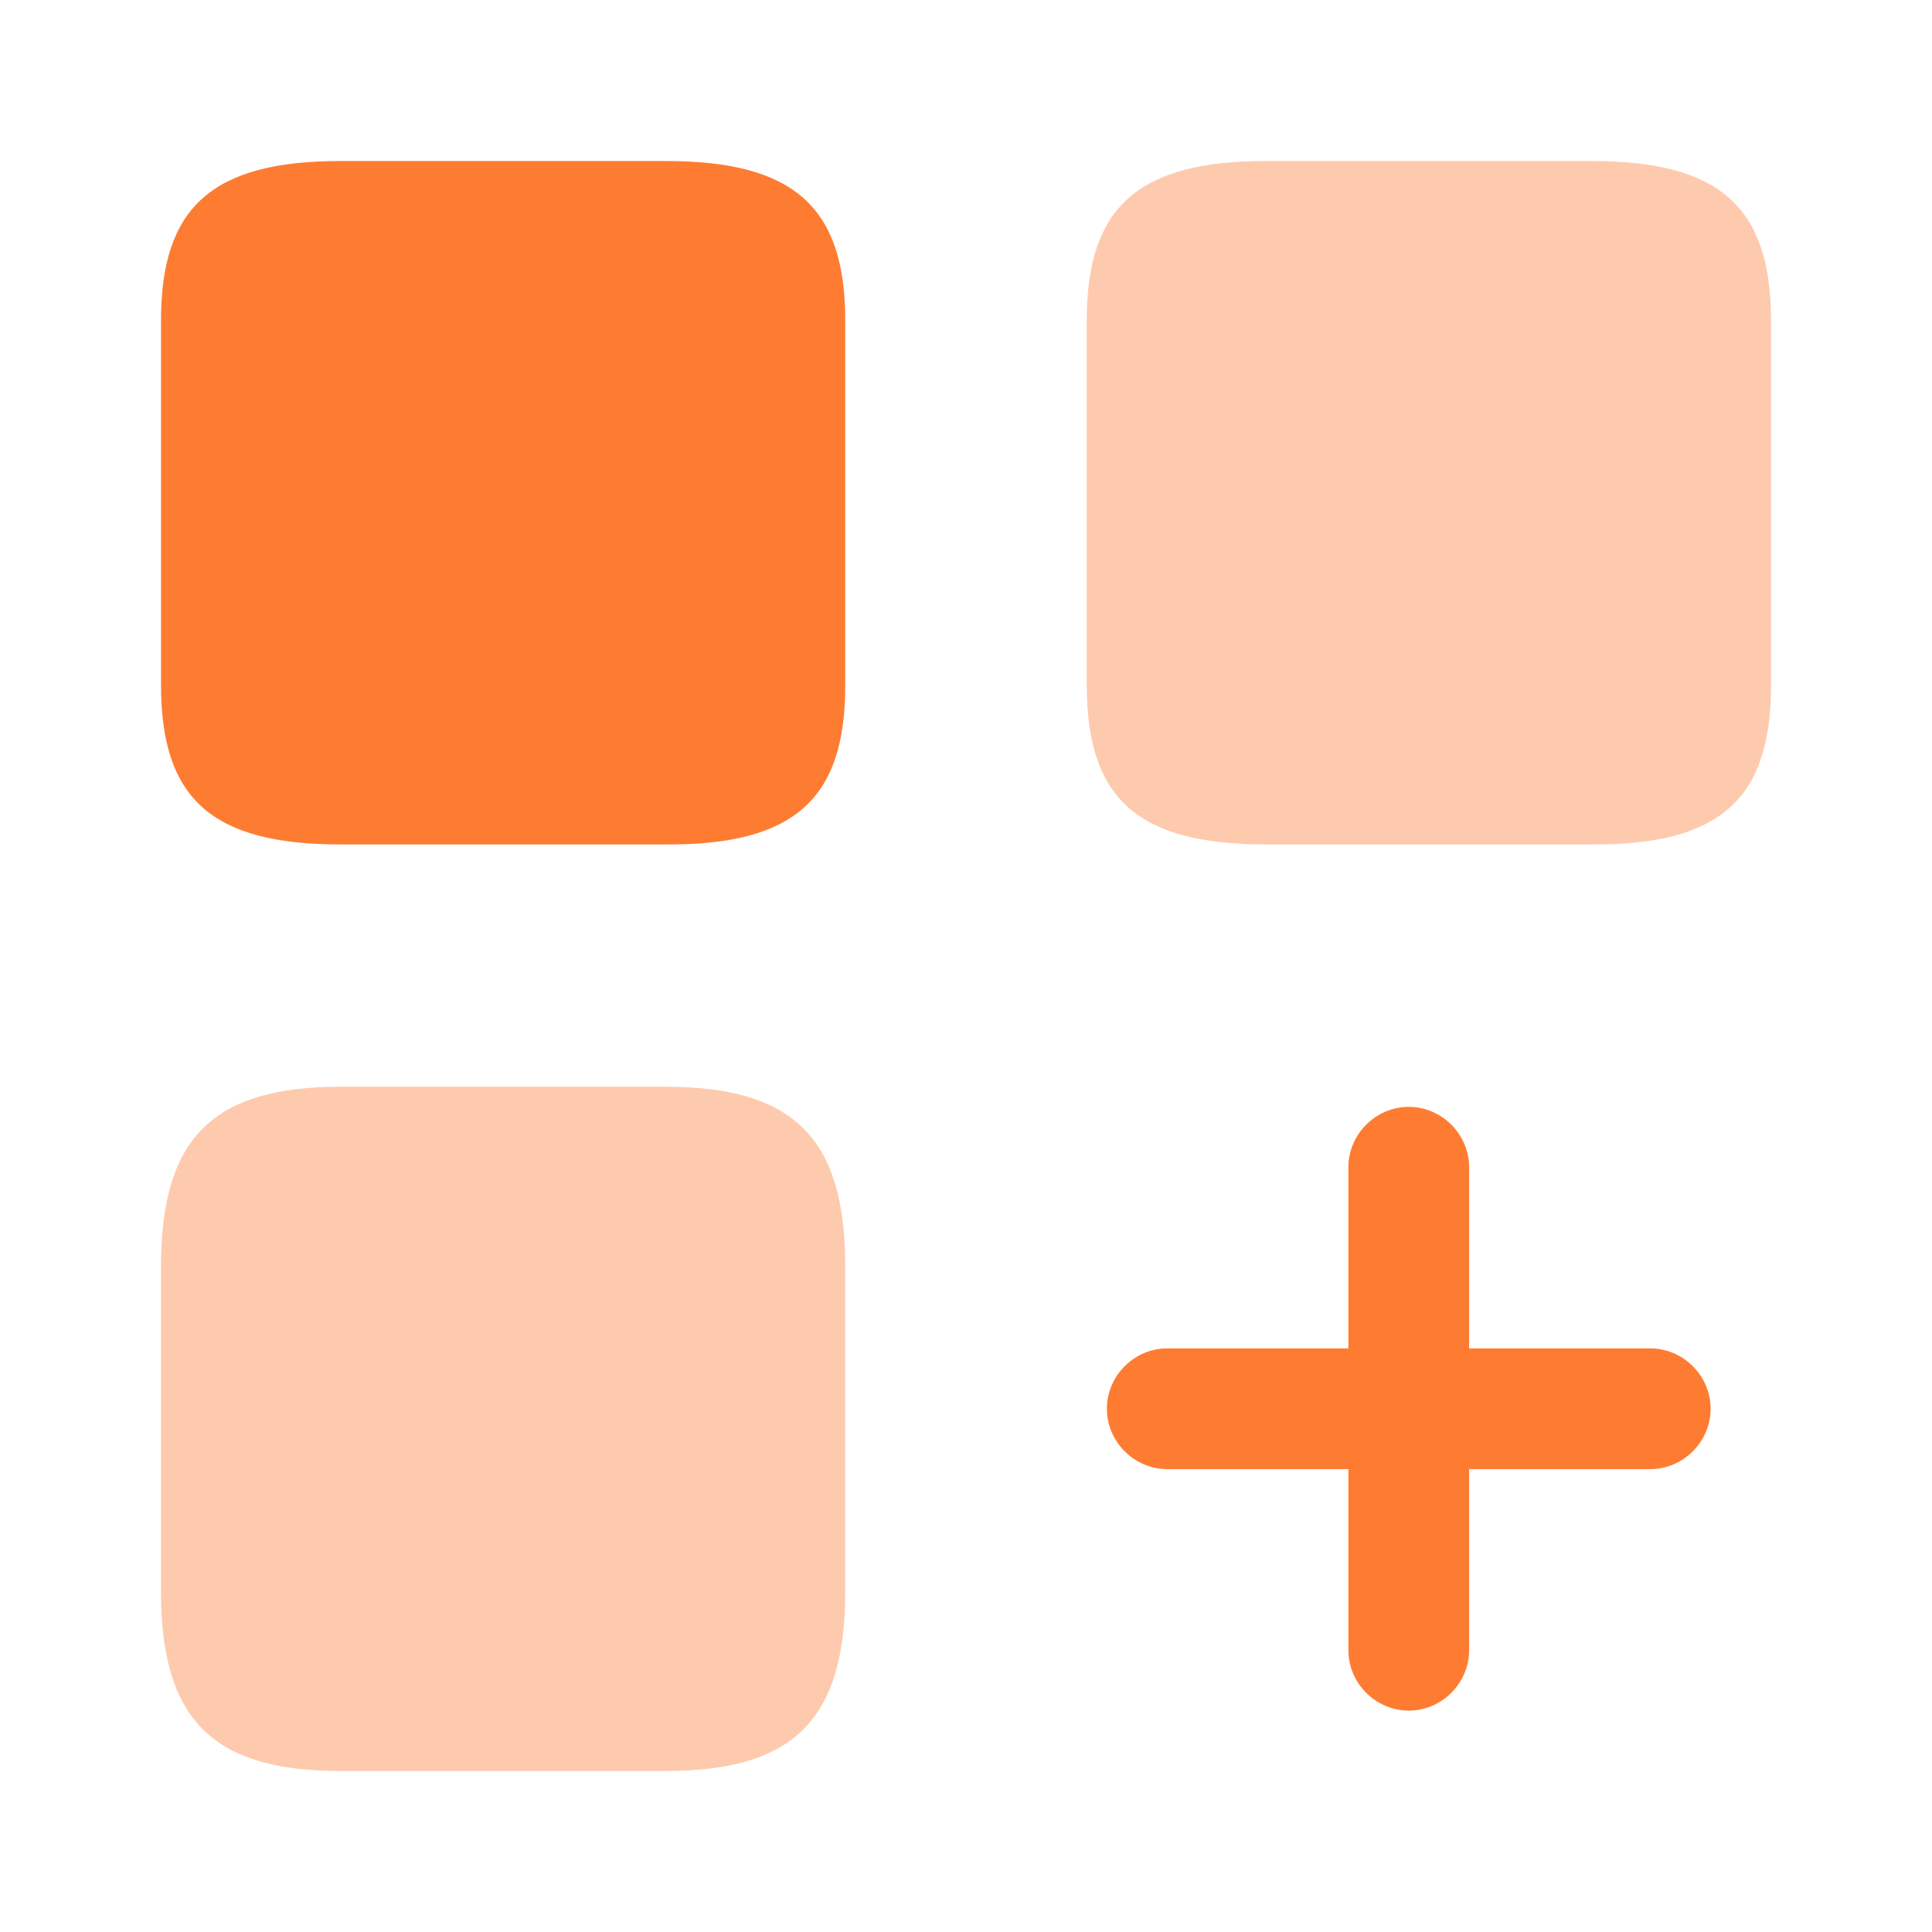
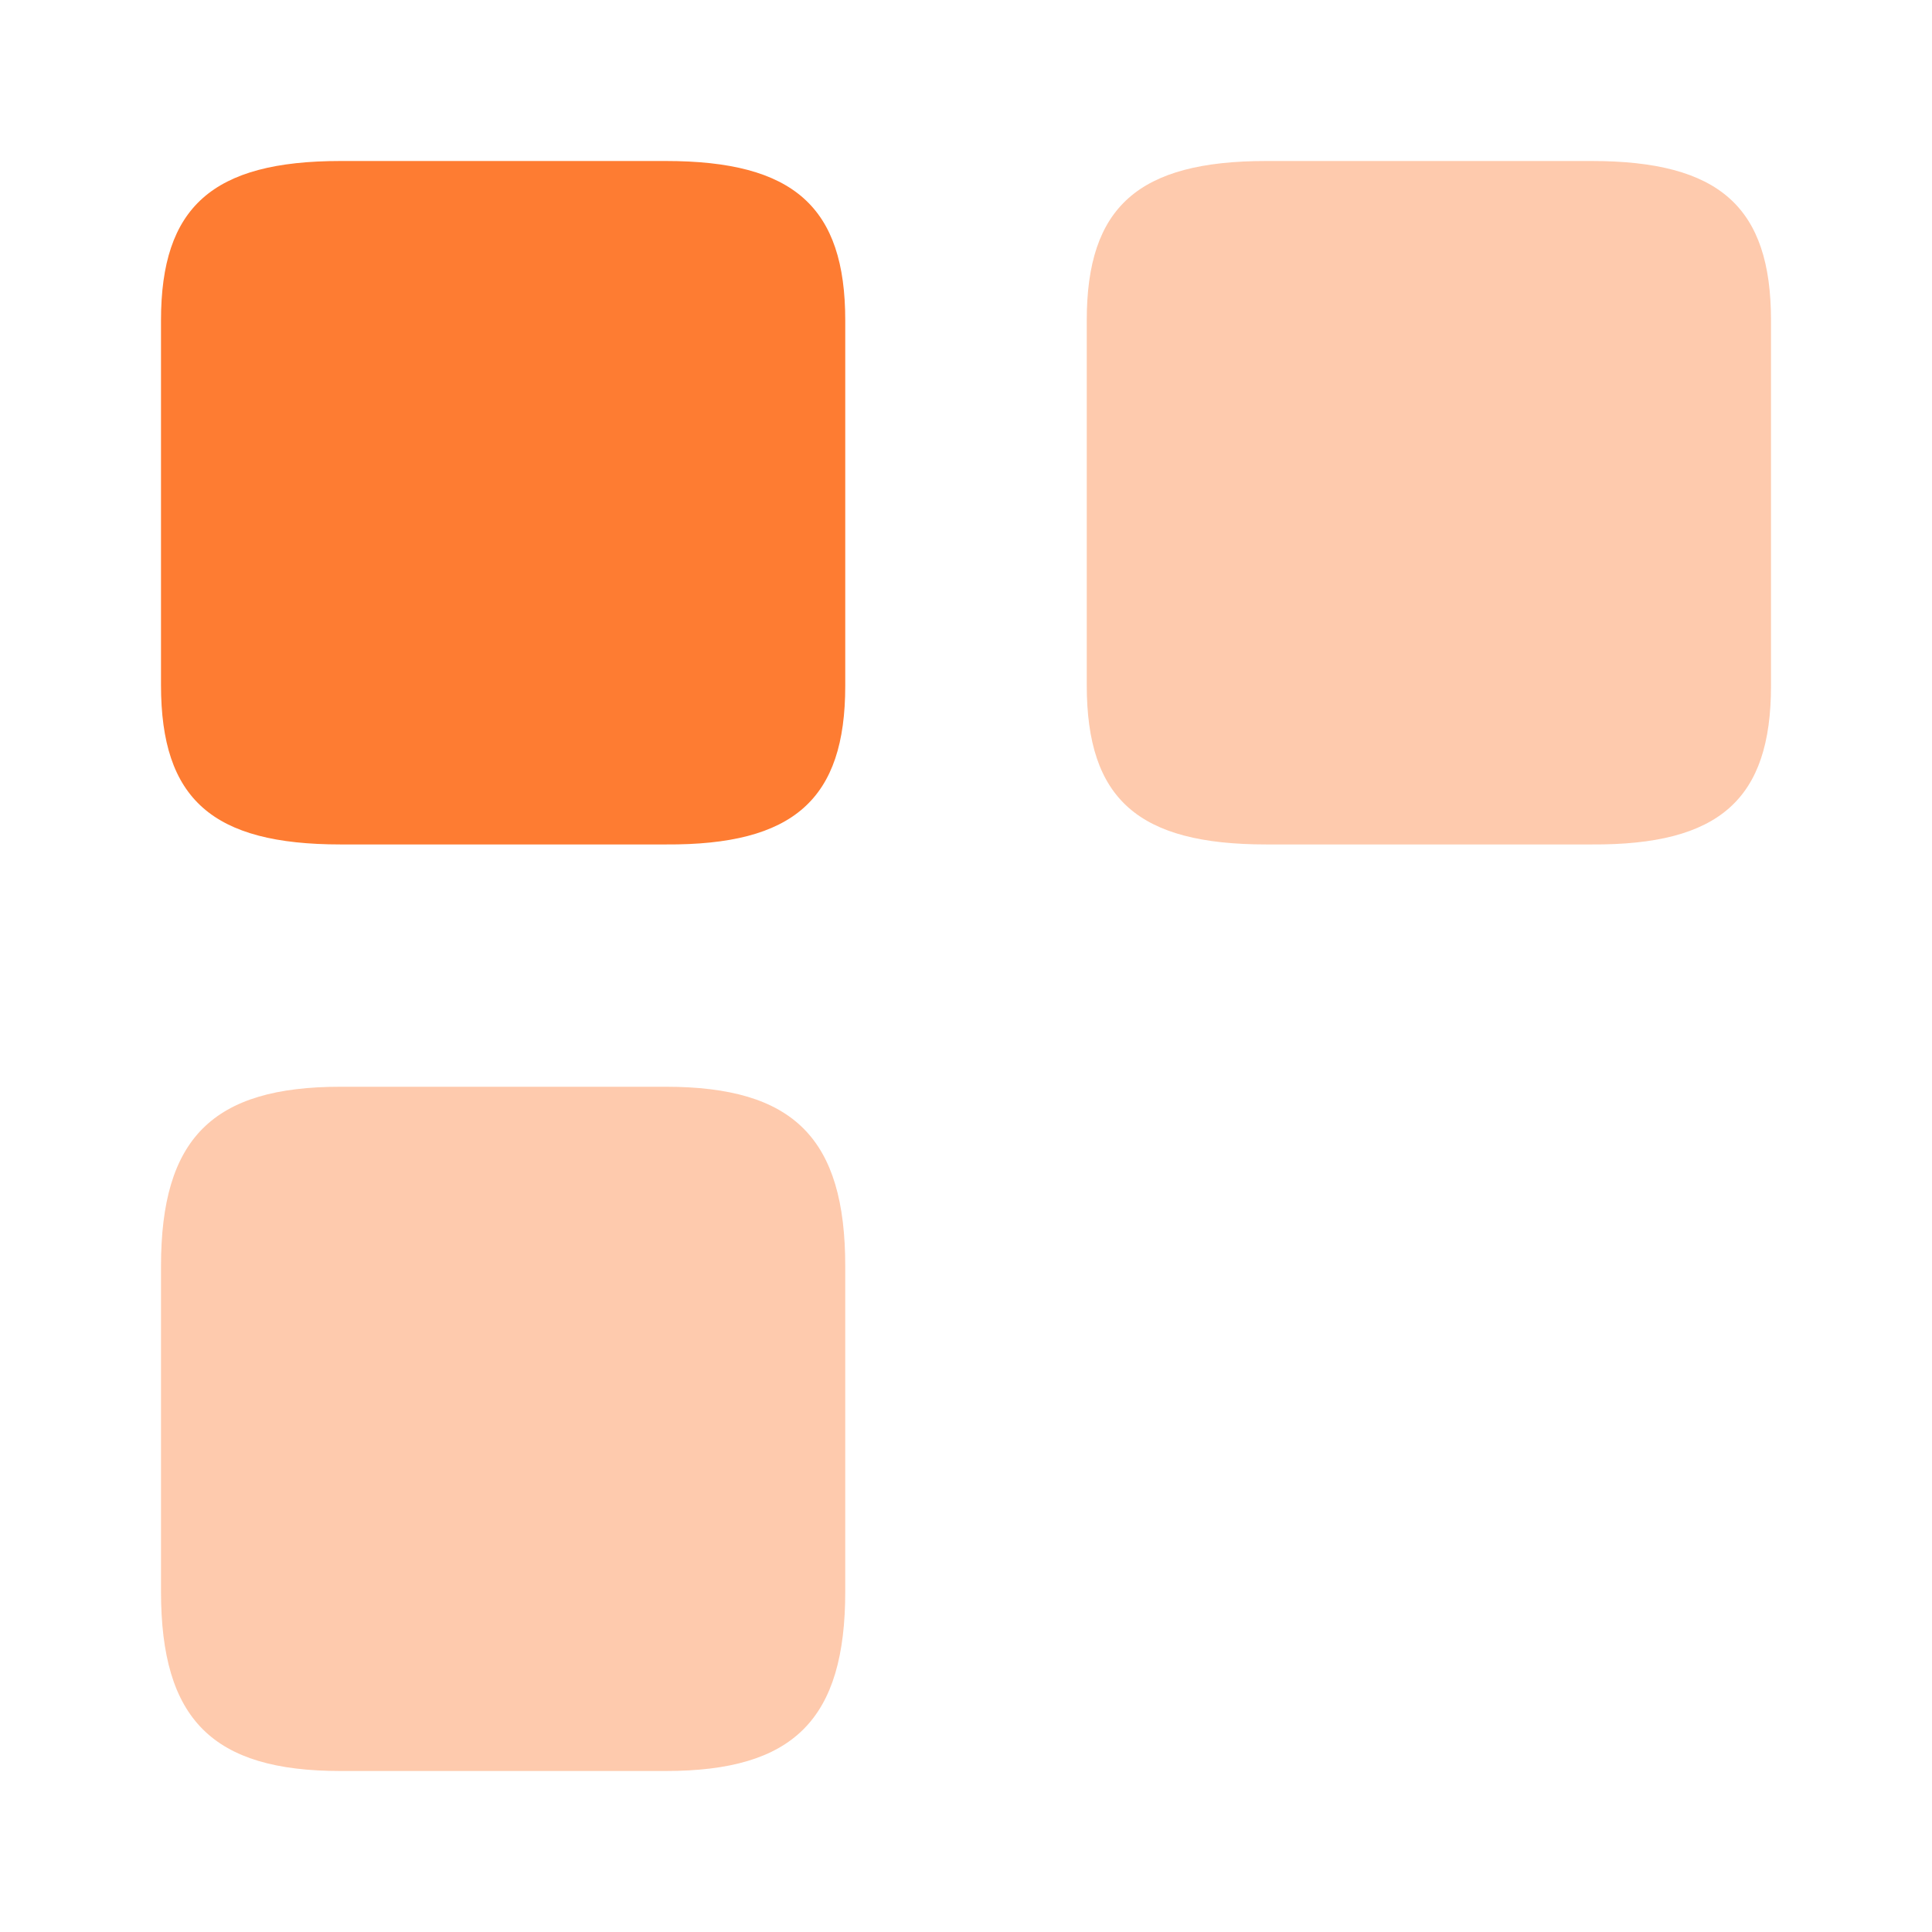
<svg xmlns="http://www.w3.org/2000/svg" width="48" height="48" viewBox="0 0 48 48" fill="none">
-   <path d="M41 33.5H36.5V29C36.5 28.18 35.82 27.5 35 27.5C34.18 27.5 33.5 28.18 33.5 29V33.5H29C28.18 33.5 27.5 34.18 27.5 35C27.5 35.82 28.18 36.5 29 36.5H33.5V41C33.5 41.82 34.18 42.5 35 42.5C35.82 42.5 36.5 41.82 36.5 41V36.5H41C41.82 36.5 42.5 35.82 42.5 35C42.5 34.18 41.82 33.5 41 33.5Z" fill="#FE7C32" />
  <path opacity="0.4" d="M44 17.04V7.96C44 5.14 42.72 4 39.54 4H31.46C28.28 4 27 5.14 27 7.96V17.02C27 19.86 28.28 20.98 31.46 20.98H39.54C42.72 21 44 19.86 44 17.04Z" fill="#FE7C32" />
  <path d="M21 17.04V7.96C21 5.14 19.72 4 16.54 4H8.46C5.28 4 4 5.14 4 7.96V17.02C4 19.86 5.28 20.98 8.46 20.98H16.54C19.72 21 21 19.86 21 17.04Z" fill="#FE7C32" />
  <path opacity="0.4" d="M21 39.54V31.46C21 28.28 19.72 27 16.54 27H8.46C5.28 27 4 28.28 4 31.46V39.54C4 42.72 5.28 44 8.46 44H16.54C19.72 44 21 42.72 21 39.54Z" fill="#FE7C32" />
</svg>